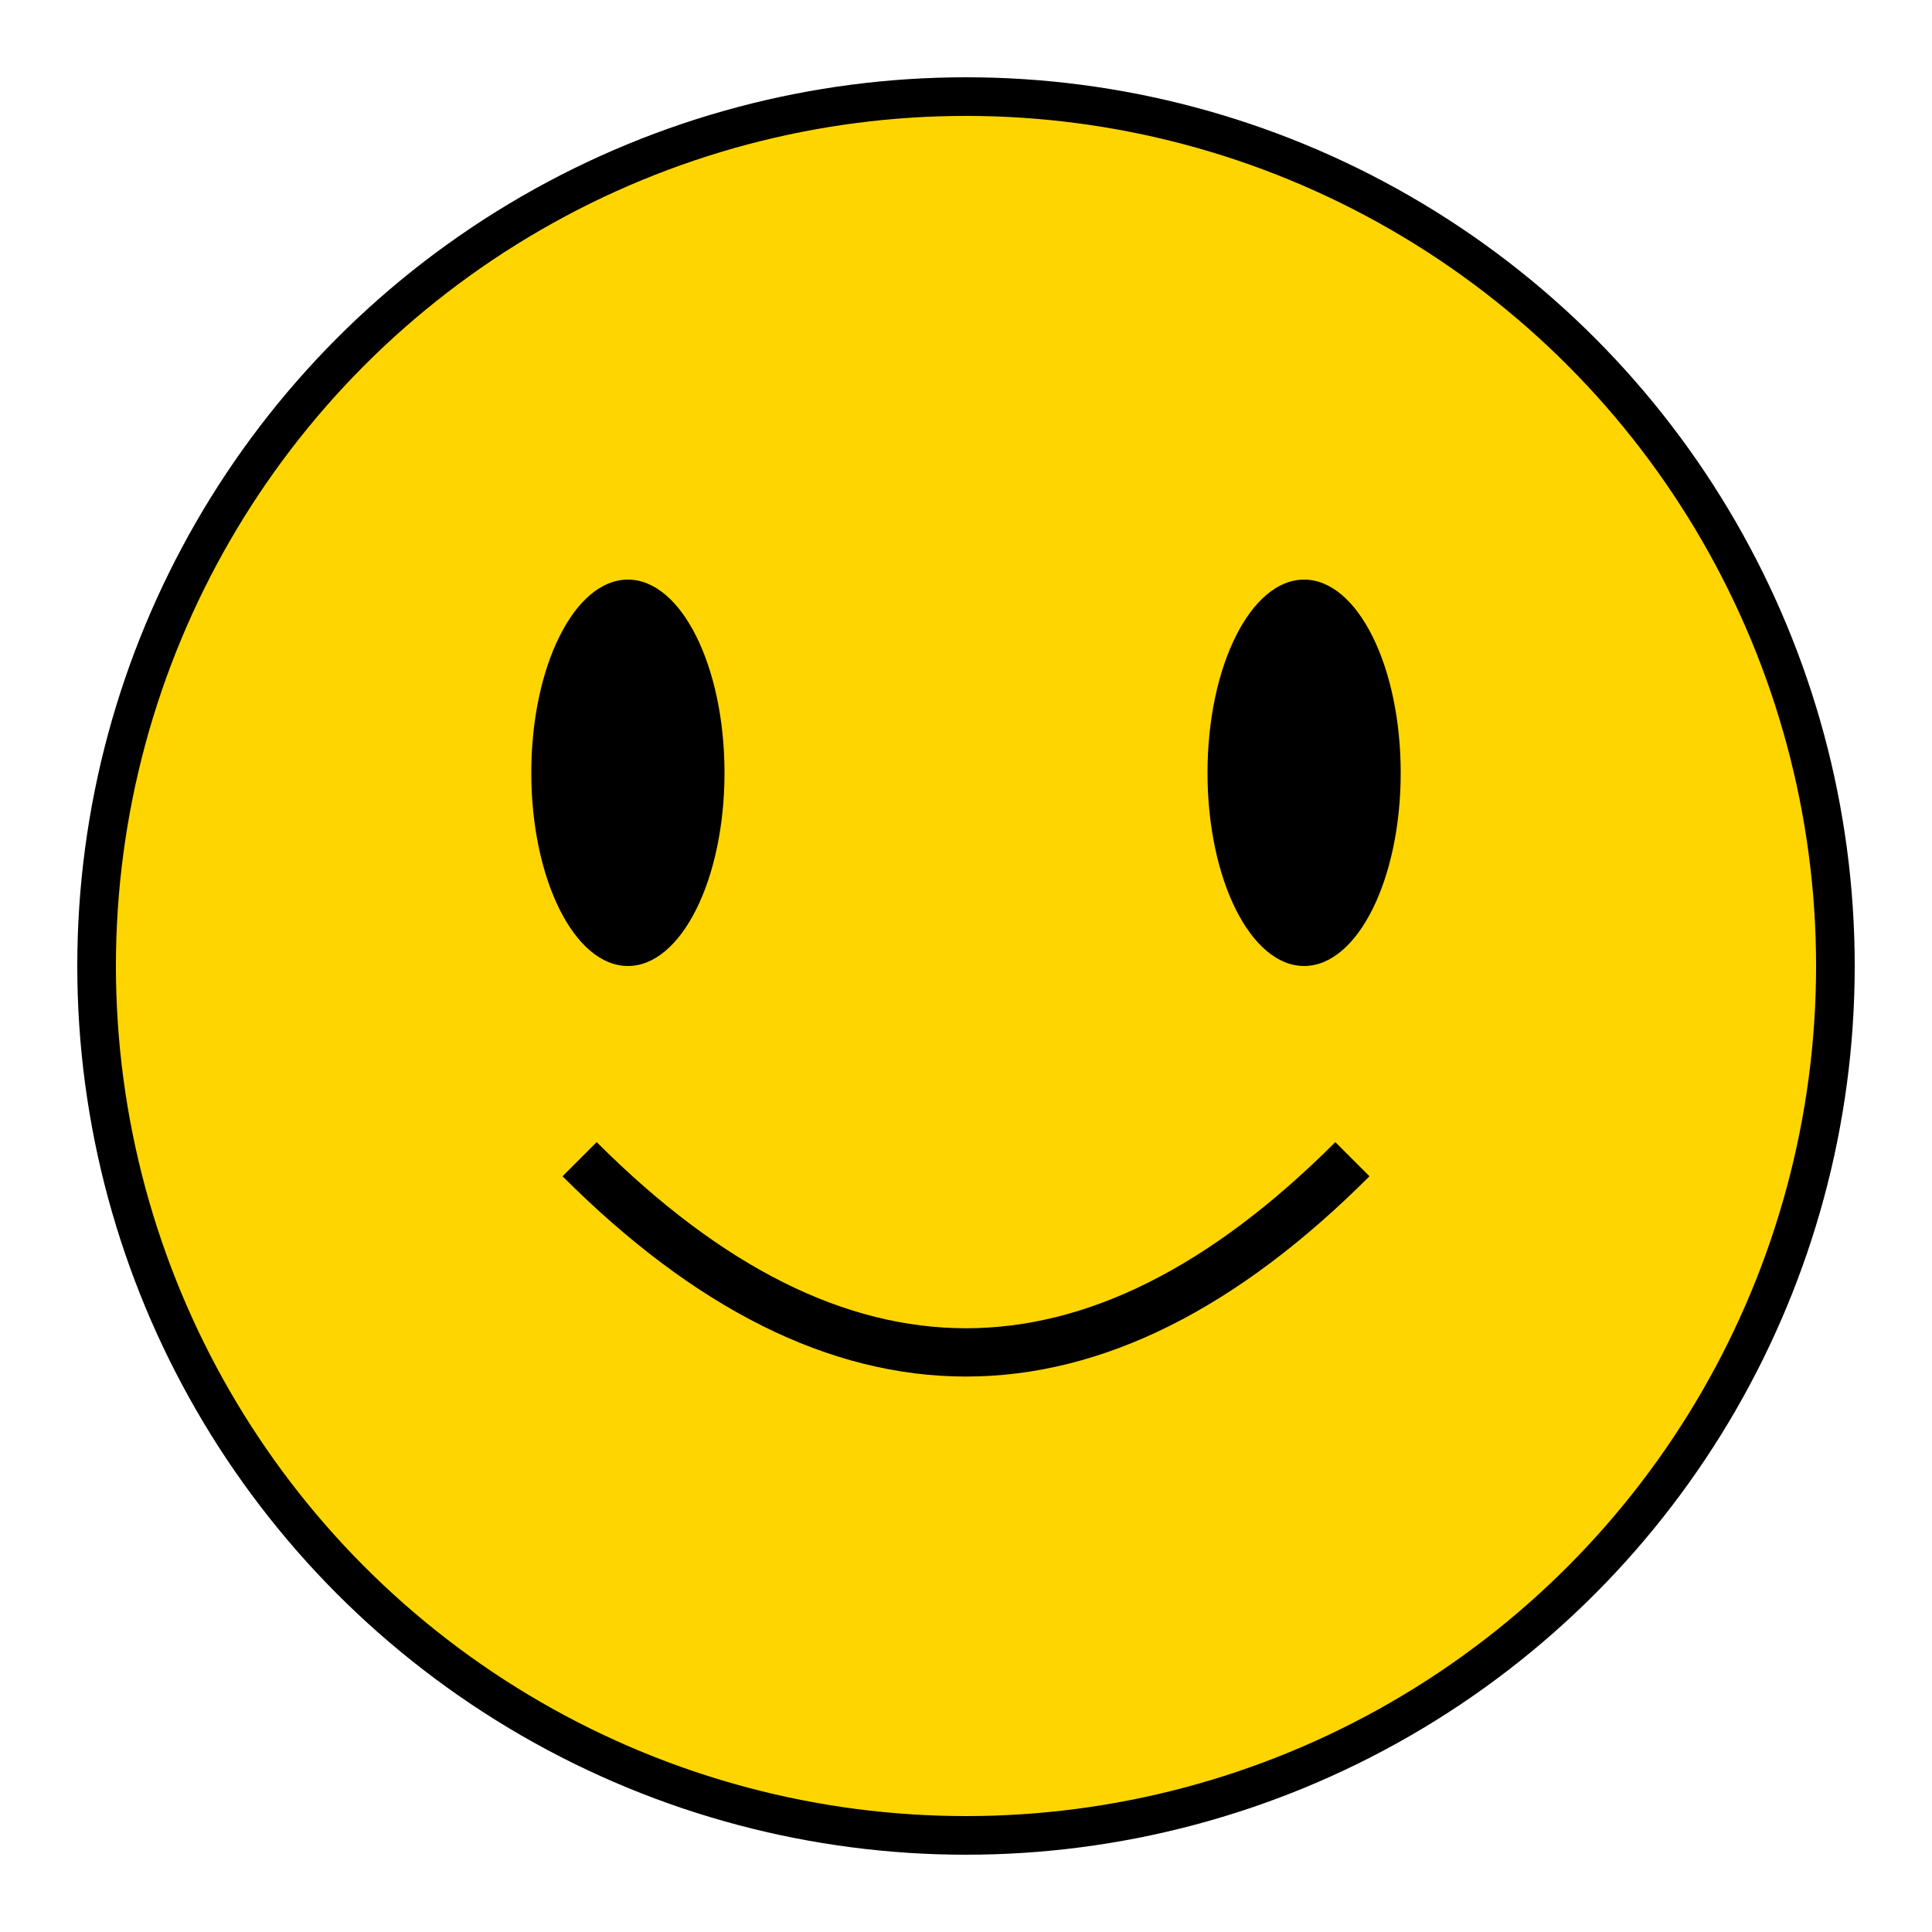
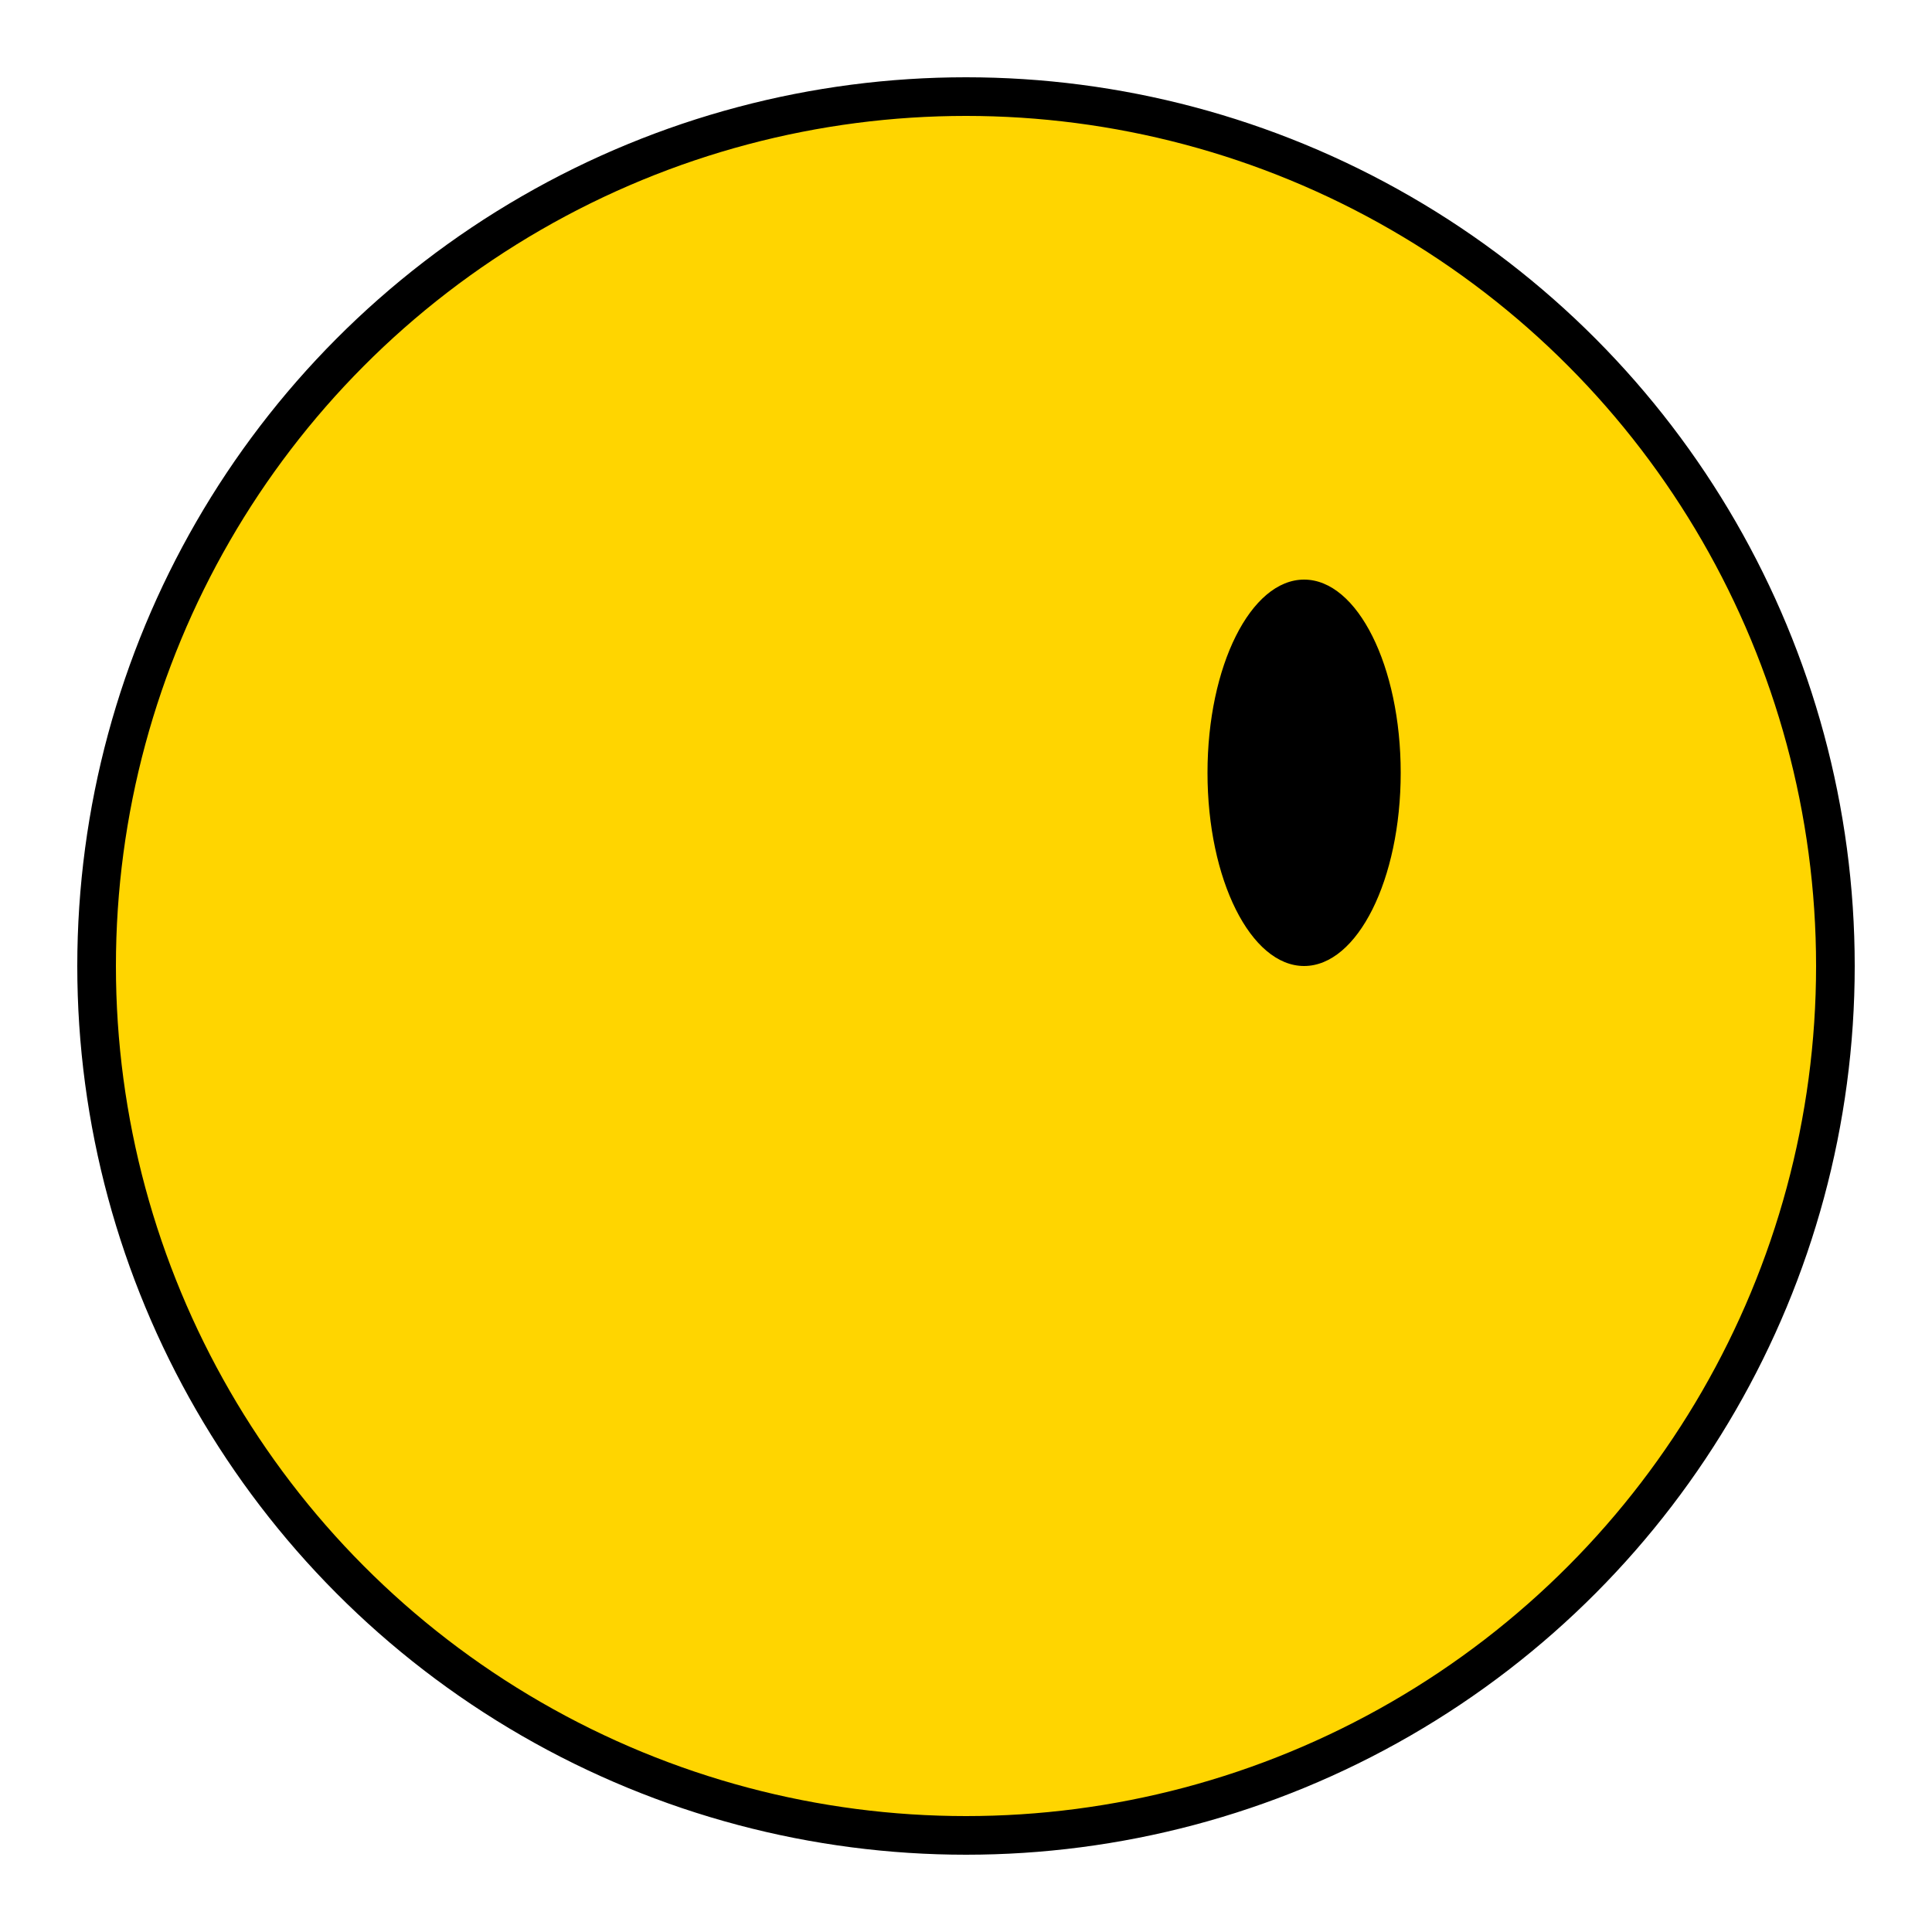
<svg xmlns="http://www.w3.org/2000/svg" width="200" height="200" viewBox="0 0 200 200">
  <circle cx="100" cy="100" r="90" fill="#FFD500" stroke="#000" stroke-width="4" />
-   <ellipse cx="65" cy="80" rx="10" ry="20" fill="#000" />
  <ellipse cx="135" cy="80" rx="10" ry="20" fill="#000" />
-   <path d="M 60 120 Q 100 160 140 120" stroke="#000" stroke-width="5" fill="none" />
</svg>